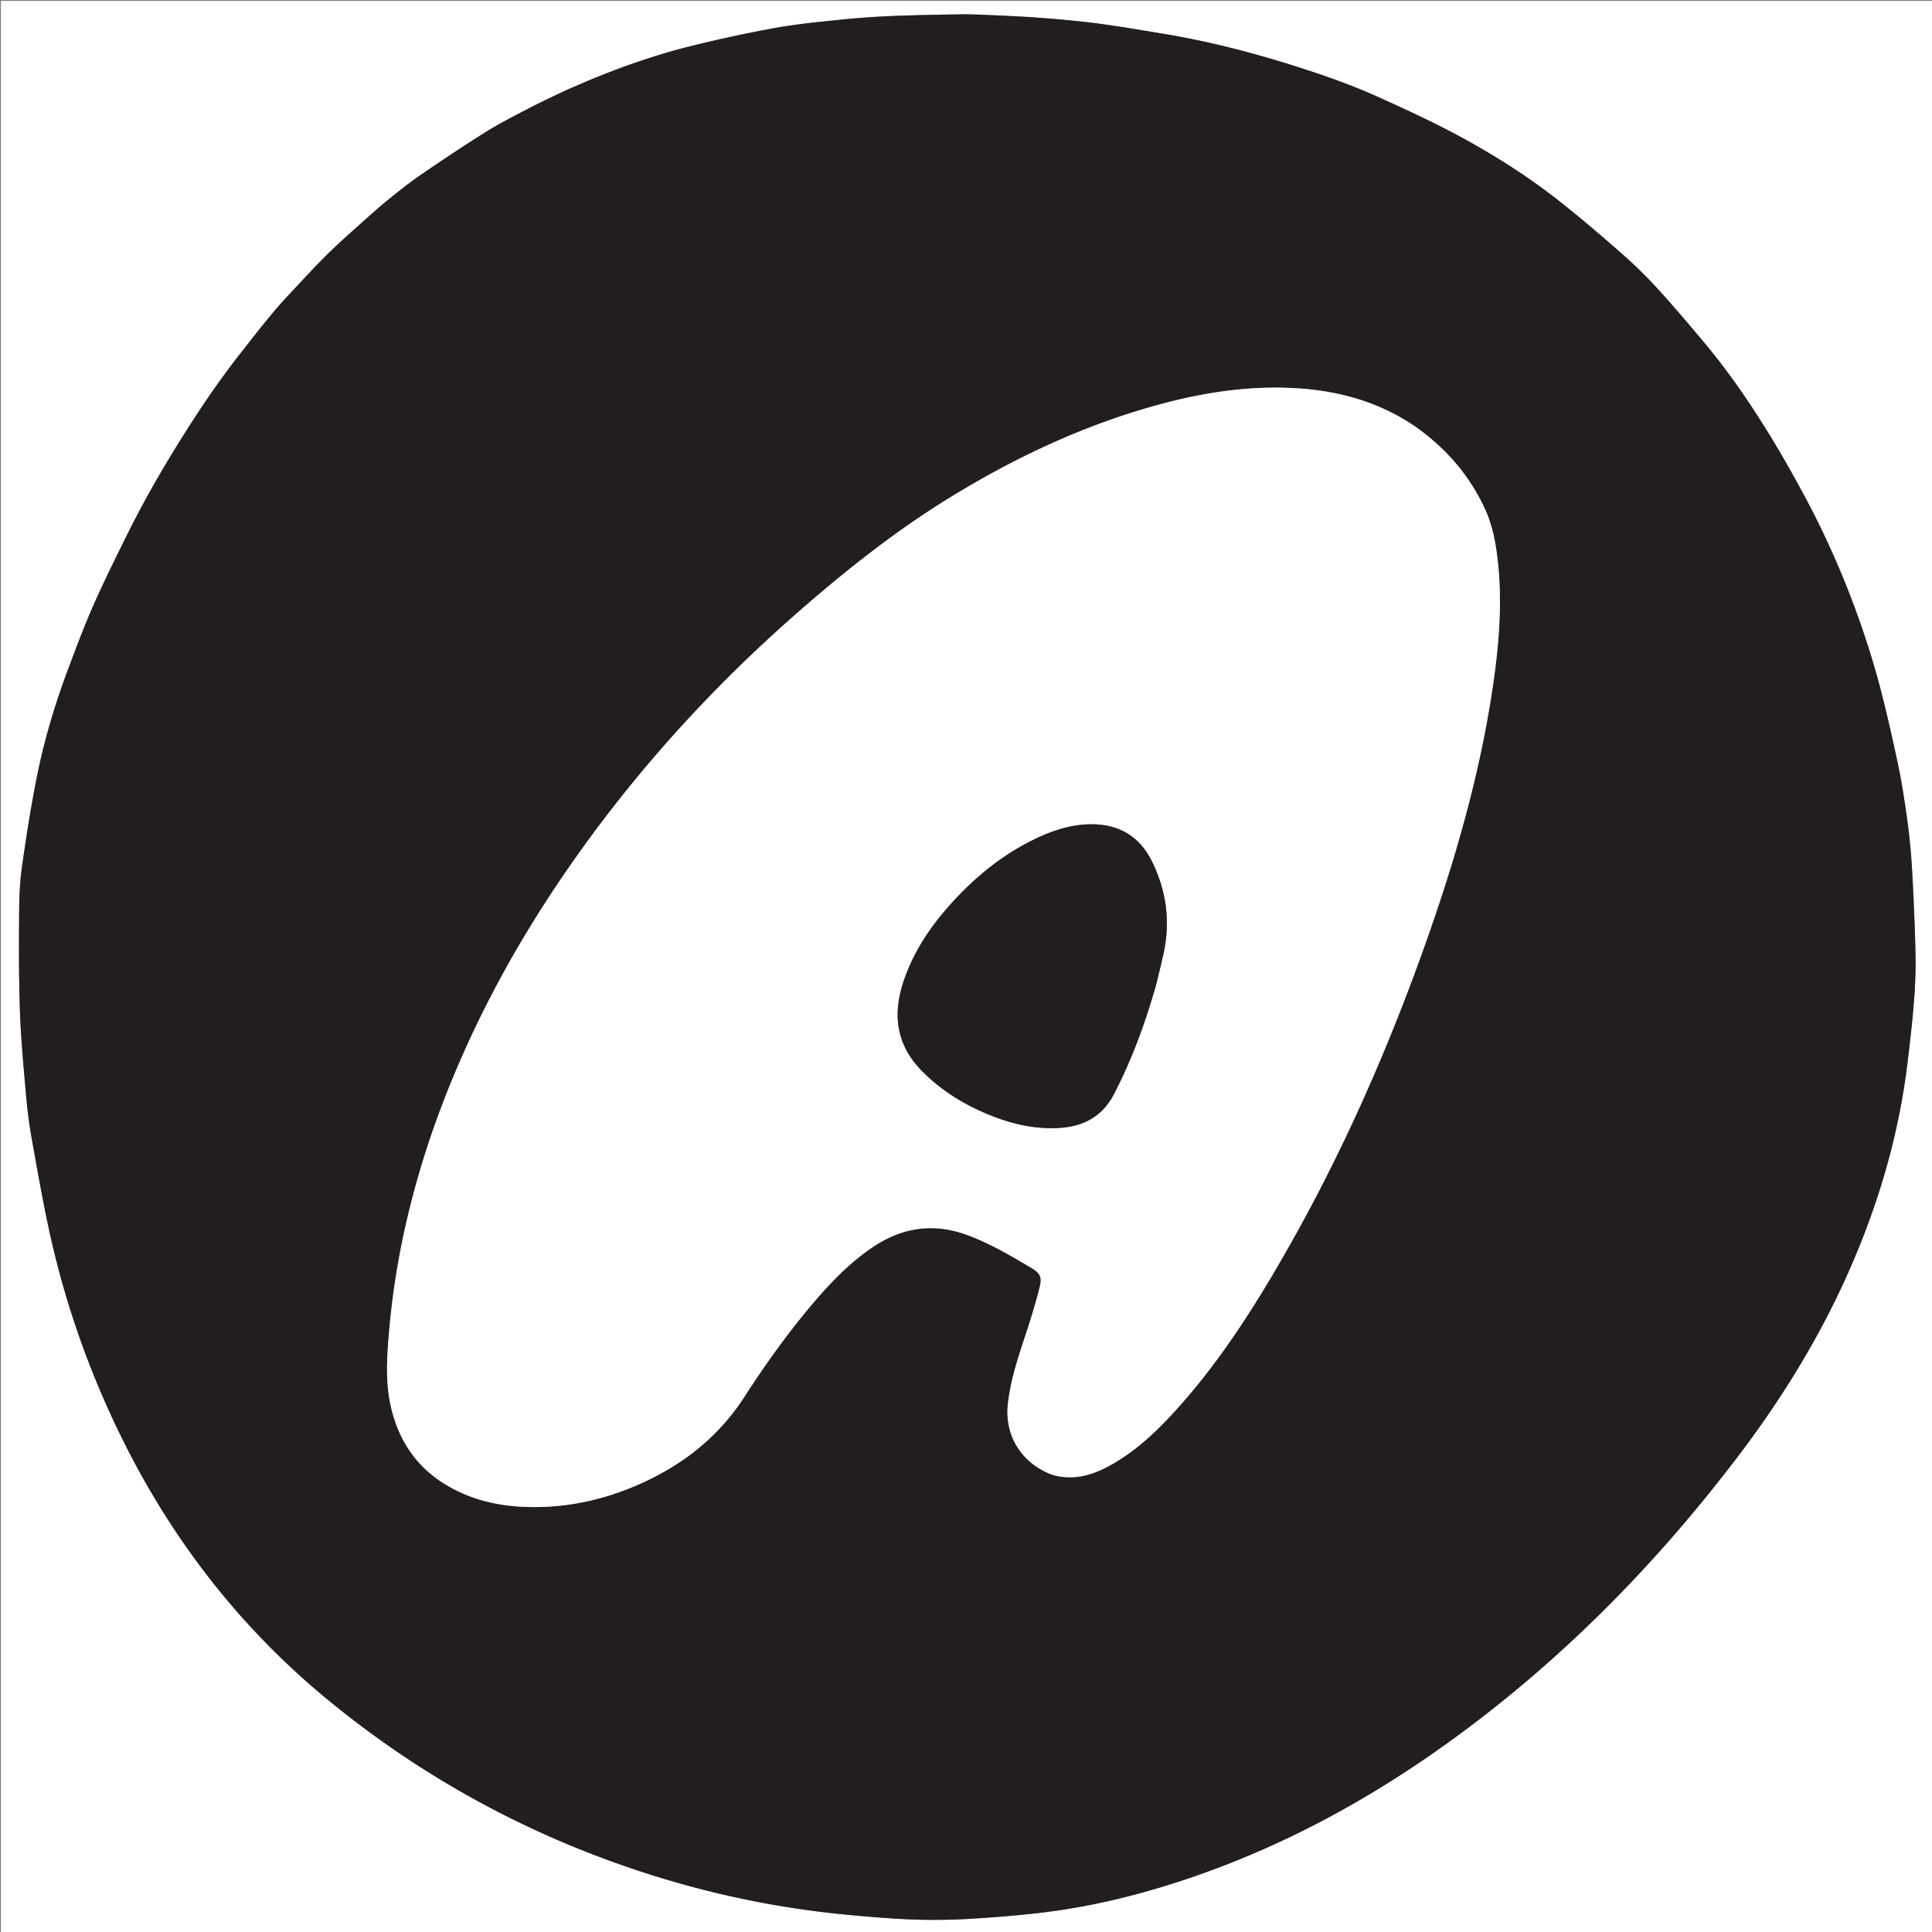
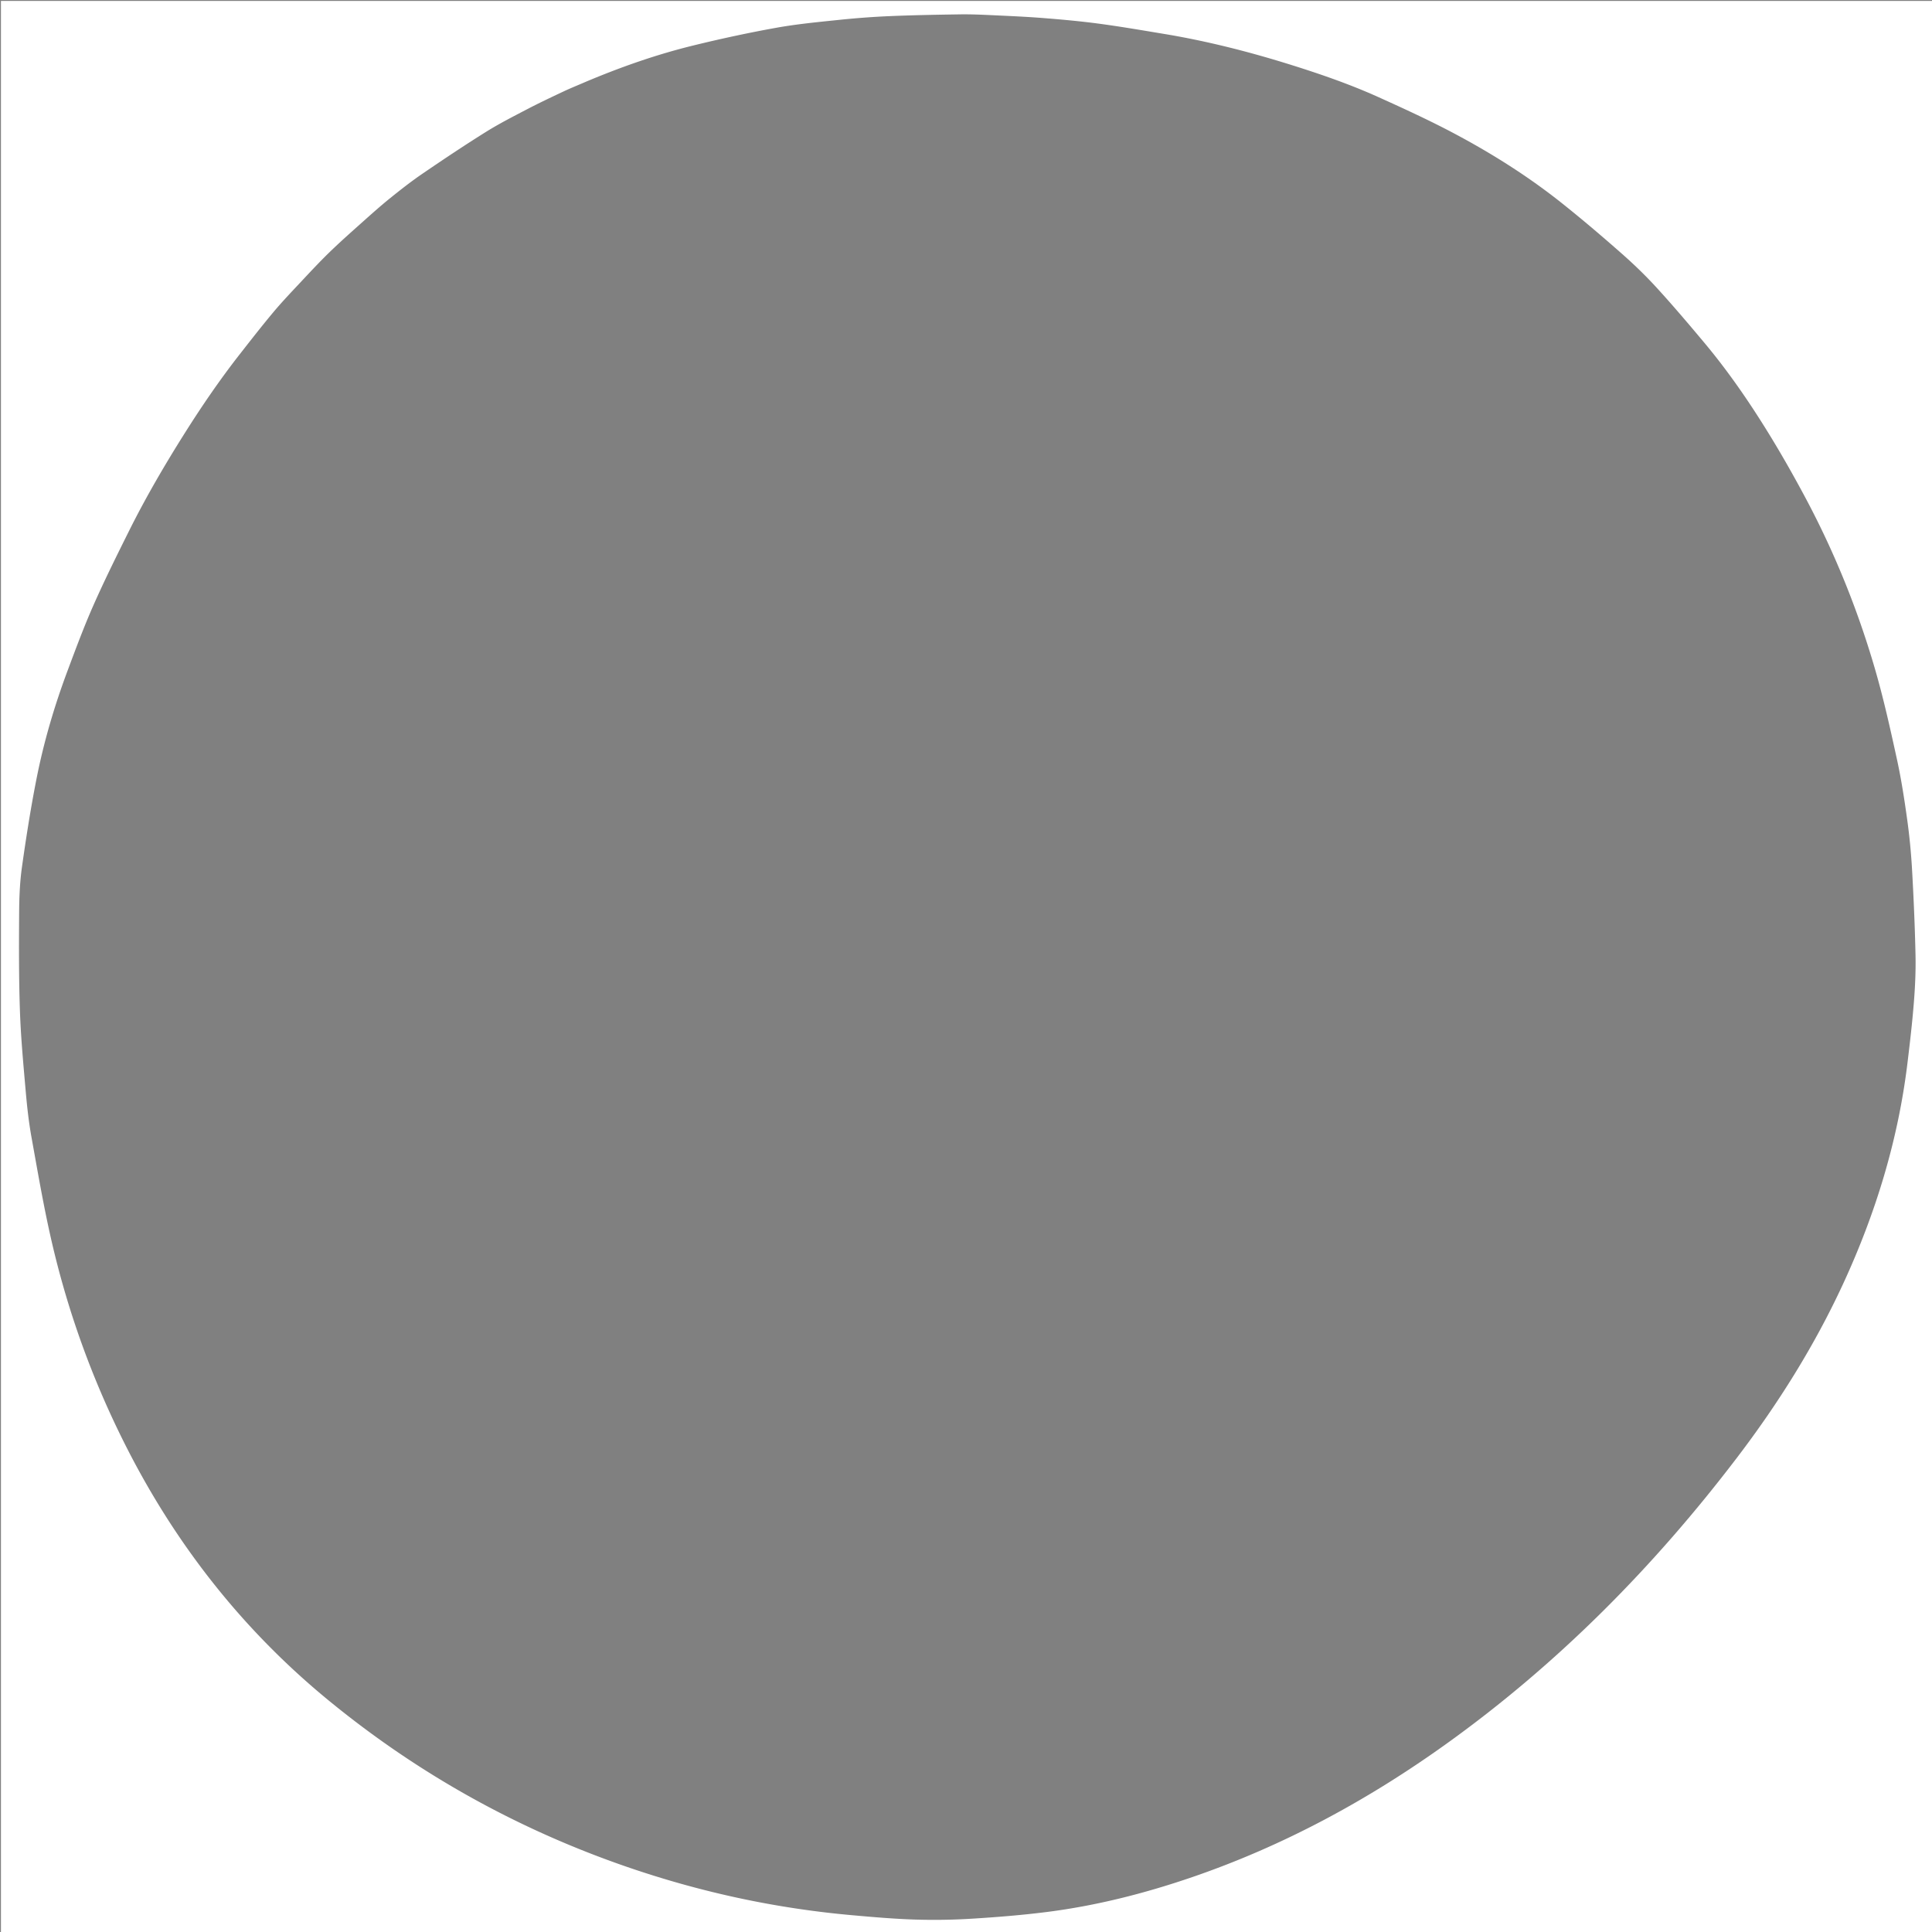
<svg xmlns="http://www.w3.org/2000/svg" data-bbox="1 1 2048 2048" viewBox="0 0 2048 2048" data-type="color">
  <rect x="0" y="0" width="2048" height="2048" fill="#808080" stroke="none" />
  <g>
    <path d="M1181 2049H1V1h2048v2048h-868M620.391 86.953c-7.876 3.406-15.85 6.605-23.606 10.264-12.887 6.079-25.778 12.18-38.405 18.774-14.7 7.677-29.524 15.246-43.567 24.025-22.636 14.15-44.849 29-66.898 44.056-11.779 8.042-23.053 16.87-34.166 25.828-10.21 8.23-20 16.992-29.788 25.73-11.702 10.45-23.466 20.854-34.716 31.78-10.593 10.289-20.656 21.132-30.759 31.914-9.698 10.35-19.514 20.626-28.615 31.49-12.3 14.683-24.077 29.81-35.878 44.903-20.854 26.67-39.933 54.573-57.996 83.206-21.382 33.895-41.57 68.466-59.439 104.334-12.931 25.957-25.846 51.959-37.566 78.472-10.056 22.753-18.723 46.14-27.442 69.458-13.876 37.11-25.076 75.09-32.754 113.936-6.173 31.231-11.12 62.736-15.552 94.268-2.24 15.946-2.843 32.217-2.947 48.348-.222 34.59-.352 69.208.838 103.768.975 28.309 3.627 56.575 6.093 84.81 1.438 16.459 3.23 32.955 6.16 49.2 6.791 37.634 13.203 75.397 21.88 112.616 17.151 73.576 42.792 144.25 76.719 211.844 53.17 105.938 124.705 197.383 216.438 272.597 94.835 77.756 200.415 136.537 316.403 176.465 77.206 26.578 156.469 43.795 237.818 51.097 22.264 1.999 44.572 3.93 66.9 4.665a638.82 638.82 0 0 0 59.765-.857c26.492-1.613 53.004-3.728 79.332-7.026 53.142-6.657 104.854-19.825 155.459-37.195 96.523-33.13 185.293-81.218 268.111-140.49 118.99-85.16 220.681-187.99 309.16-304.172 43.876-57.614 82.186-118.696 112.583-184.536 34.369-74.443 58.12-152.037 68.029-233.612 2.6-21.403 5.09-42.837 6.796-64.323 1.314-16.543 2.094-33.205 1.744-49.785-.637-30.175-1.95-60.348-3.646-90.485-1-17.77-2.69-35.552-5.135-53.18-2.982-21.48-6.262-42.985-10.893-64.156-7.05-32.238-14.187-64.544-23.404-96.204-18.489-63.51-43.328-124.624-74.606-182.964-12.766-23.81-26.159-47.337-40.408-70.283-20.011-32.224-41.649-63.405-66.037-92.53-16.441-19.634-33.023-39.182-50.303-58.074-11.658-12.745-24.168-24.816-37.137-36.235-20.68-18.21-41.676-36.108-63.229-53.271-35.432-28.217-73.683-52.354-113.6-73.606-26.286-13.994-53.434-26.44-80.59-38.709-29.306-13.24-59.657-23.835-90.343-33.513-45.124-14.232-90.834-25.972-137.534-33.688-22.817-3.77-45.618-7.715-68.534-10.777-19.578-2.616-39.284-4.407-58.981-5.967-18.301-1.45-36.66-2.225-55.003-3.081-11.1-.519-22.226-1.008-33.33-.844-24.922.366-49.852.816-74.752 1.871-17.983.762-35.966 2.131-53.87 3.992-22.317 2.32-44.73 4.448-66.783 8.43-29.503 5.328-58.869 11.668-87.987 18.82-38.82 9.534-76.503 22.762-114.029 38.602z" fill="#FFFFFF" data-color="1" />
-     <path d="M620.693 86.702c37.224-15.59 74.907-28.817 113.727-38.351 29.118-7.152 58.484-13.492 87.987-18.82 22.053-3.982 44.466-6.11 66.784-8.43 17.903-1.861 35.886-3.23 53.869-3.992 24.9-1.055 49.83-1.505 74.752-1.871 11.104-.164 22.23.325 33.33.844 18.343.856 36.702 1.63 55.003 3.08 19.697 1.561 39.403 3.352 58.98 5.968 22.917 3.062 45.718 7.007 68.535 10.777 46.7 7.716 92.41 19.456 137.534 33.688 30.686 9.678 61.037 20.273 90.344 33.513 27.155 12.269 54.303 24.715 80.589 38.709 39.917 21.252 78.168 45.39 113.6 73.606 21.553 17.163 42.549 35.06 63.23 53.27 12.968 11.42 25.478 23.49 37.136 36.236 17.28 18.892 33.862 38.44 50.303 58.074 24.388 29.125 46.026 60.306 66.037 92.53 14.249 22.946 27.642 46.474 40.408 70.283 31.278 58.34 56.117 119.454 74.606 182.964 9.217 31.66 16.353 63.966 23.404 96.204 4.63 21.17 7.911 42.675 10.893 64.156 2.446 17.628 4.134 35.41 5.135 53.18 1.696 30.137 3.009 60.31 3.646 90.485.35 16.58-.43 33.242-1.744 49.785-1.707 21.486-4.197 42.92-6.796 64.323-9.909 81.575-33.66 159.169-68.029 233.612-30.397 65.84-68.707 126.922-112.583 184.536-88.479 116.182-190.17 219.012-309.16 304.172-82.818 59.272-171.588 107.36-268.111 140.49-50.605 17.37-102.317 30.538-155.459 37.195-26.328 3.298-52.84 5.413-79.332 7.026a638.693 638.693 0 0 1-59.764.857c-22.329-.736-44.637-2.666-66.901-4.665-81.35-7.302-160.612-24.52-237.818-51.097-115.988-39.928-221.568-98.71-316.403-176.465-91.733-75.214-163.267-166.659-216.438-272.597-33.927-67.594-59.568-138.268-76.72-211.844-8.676-37.22-15.088-74.982-21.879-112.616-2.93-16.245-4.722-32.741-6.16-49.2-2.466-28.235-5.118-56.501-6.093-84.81-1.19-34.56-1.06-69.179-.838-103.768.104-16.131.706-32.402 2.947-48.348 4.432-31.532 9.379-63.037 15.552-94.268 7.678-38.847 18.878-76.826 32.754-113.936 8.719-23.317 17.386-46.705 27.442-69.458 11.72-26.513 24.635-52.515 37.566-78.472 17.869-35.868 38.057-70.439 59.439-104.334 18.063-28.633 37.142-56.537 57.996-83.206 11.801-15.092 23.578-30.22 35.878-44.903 9.1-10.864 18.917-21.14 28.615-31.49 10.103-10.782 20.166-21.625 30.76-31.914 11.249-10.926 23.013-21.33 34.715-31.78 9.787-8.738 19.578-17.5 29.788-25.73 11.113-8.957 22.387-17.786 34.166-25.828 22.05-15.055 44.262-29.905 66.898-44.056 14.043-8.779 28.867-16.348 43.567-24.025 12.627-6.594 25.518-12.695 38.405-18.774 7.757-3.659 15.73-6.858 23.908-10.515m878.415 364.669c-39.402-26.574-83.538-38.007-130.395-40.113-50.071-2.25-98.877 5.91-146.873 19.482-76.372 21.594-147.387 55.212-214.83 96.65-57.215 35.153-109.674 76.687-160.156 120.766-91.65 80.025-172.933 169.438-242.5 269.357-51.102 73.4-94.482 151.044-128.01 234.065-19.579 48.477-35.365 98.148-46.77 149.187a840.257 840.257 0 0 0-17.389 113.914c-2.068 24.941-3.572 49.862 1.796 74.638 7.974 36.802 27.038 65.788 59.756 85.216 29.09 17.274 61.057 23.224 94.311 23.013 36.53-.233 71.617-8.056 105.247-22.316 47.753-20.249 87.283-50.424 115.744-94.488 21.417-33.157 44.326-65.296 69.71-95.587 19.525-23.3 40.273-45.332 65.59-62.593 31.097-21.203 64.228-26.627 100.05-13.7 24.413 8.809 46.543 21.968 68.72 35.086 9.242 5.467 11.747 9.595 9.113 20.109-3.987 15.918-8.744 31.673-13.857 47.274-8.233 25.122-16.94 50.012-19.915 76.566-4.199 37.483 17.952 63.685 44.308 74.396 5.428 2.207 11.583 3.226 17.476 3.577 17.927 1.068 34-5.24 49.188-13.978 26.906-15.48 48.894-36.796 69.406-59.703 36.91-41.22 67.829-86.802 96.178-134.147 65.97-110.173 118.802-226.531 162.26-347.228 34.024-94.497 62.21-190.57 76.227-290.32 5.763-41.004 8.76-82.177 4.45-123.557-2.04-19.585-5.398-39.009-13.643-57.025-16.6-36.274-41.997-65.297-75.192-88.541z" fill="#221E20" data-color="2" />
-     <path d="M1499.396 451.589c32.907 23.026 58.305 52.049 74.904 88.323 8.245 18.016 11.603 37.44 13.643 57.025 4.31 41.38 1.313 82.553-4.45 123.558-14.018 99.75-42.203 195.822-76.227 290.32-43.458 120.696-96.29 237.054-162.26 347.227-28.35 47.345-59.268 92.927-96.178 134.147-20.512 22.907-42.5 44.223-69.406 59.703-15.188 8.738-31.261 15.046-49.188 13.978-5.893-.351-12.048-1.37-17.476-3.577-26.356-10.711-48.507-36.913-44.308-74.396 2.974-26.554 11.682-51.444 19.915-76.566 5.113-15.6 9.87-31.356 13.857-47.274 2.634-10.514.13-14.642-9.113-20.109-22.177-13.118-44.307-26.277-68.72-35.087-35.822-12.926-68.953-7.502-100.05 13.701-25.317 17.261-46.065 39.293-65.59 62.593-25.384 30.29-48.293 62.43-69.71 95.587-28.461 44.064-67.991 74.24-115.744 94.488-33.63 14.26-68.717 22.083-105.247 22.316-33.254.211-65.22-5.739-94.311-23.013-32.718-19.428-51.782-48.414-59.756-85.216-5.368-24.776-3.864-49.697-1.796-74.638a840.257 840.257 0 0 1 17.389-113.914c11.405-51.039 27.191-100.71 46.77-149.187 33.528-83.02 76.908-160.665 128.01-234.065 69.567-99.919 150.85-189.332 242.5-269.357 50.482-44.08 102.941-85.613 160.156-120.766 67.443-41.438 138.458-75.056 214.83-96.65 47.996-13.572 96.802-21.732 146.873-19.482 46.857 2.106 90.993 13.539 130.683 40.33m-273.863 592.428c2.69-11.318 5.597-22.59 8.031-33.962 7.275-33.987 2.673-66.704-12.746-97.533-12.895-25.78-34.547-38.786-63.657-38.763-23.059.018-44.117 7.482-64.31 17.703-28.957 14.657-54.189 34.434-76.592 57.768-25.591 26.655-46.935 56.158-58.681 91.7-11.732 35.498-7.104 67.482 20.174 94.84 17.148 17.198 36.91 30.512 58.774 40.712 26.192 12.22 53.515 20.311 82.78 19.36 27.088-.881 48.54-10.81 61.78-36.414 18.96-36.661 32.928-75.088 44.447-115.41z" fill="#FFFFFF" data-color="1" />
-     <path d="M1225.39 1044.4c-11.376 39.94-25.344 78.366-44.303 115.027-13.242 25.605-34.693 35.533-61.782 36.413-29.264.952-56.587-7.14-82.78-19.36-21.863-10.2-41.625-23.513-58.773-40.711-27.278-27.358-31.906-59.342-20.174-94.84 11.746-35.542 33.09-65.045 58.68-91.7 22.404-23.334 47.636-43.11 76.593-57.768 20.193-10.22 41.251-17.685 64.31-17.703 29.11-.023 50.762 12.983 63.657 38.763 15.42 30.829 20.021 63.546 12.746 97.533-2.434 11.373-5.34 22.644-8.173 34.345z" fill="#221E20" data-color="2" />
  </g>
</svg>